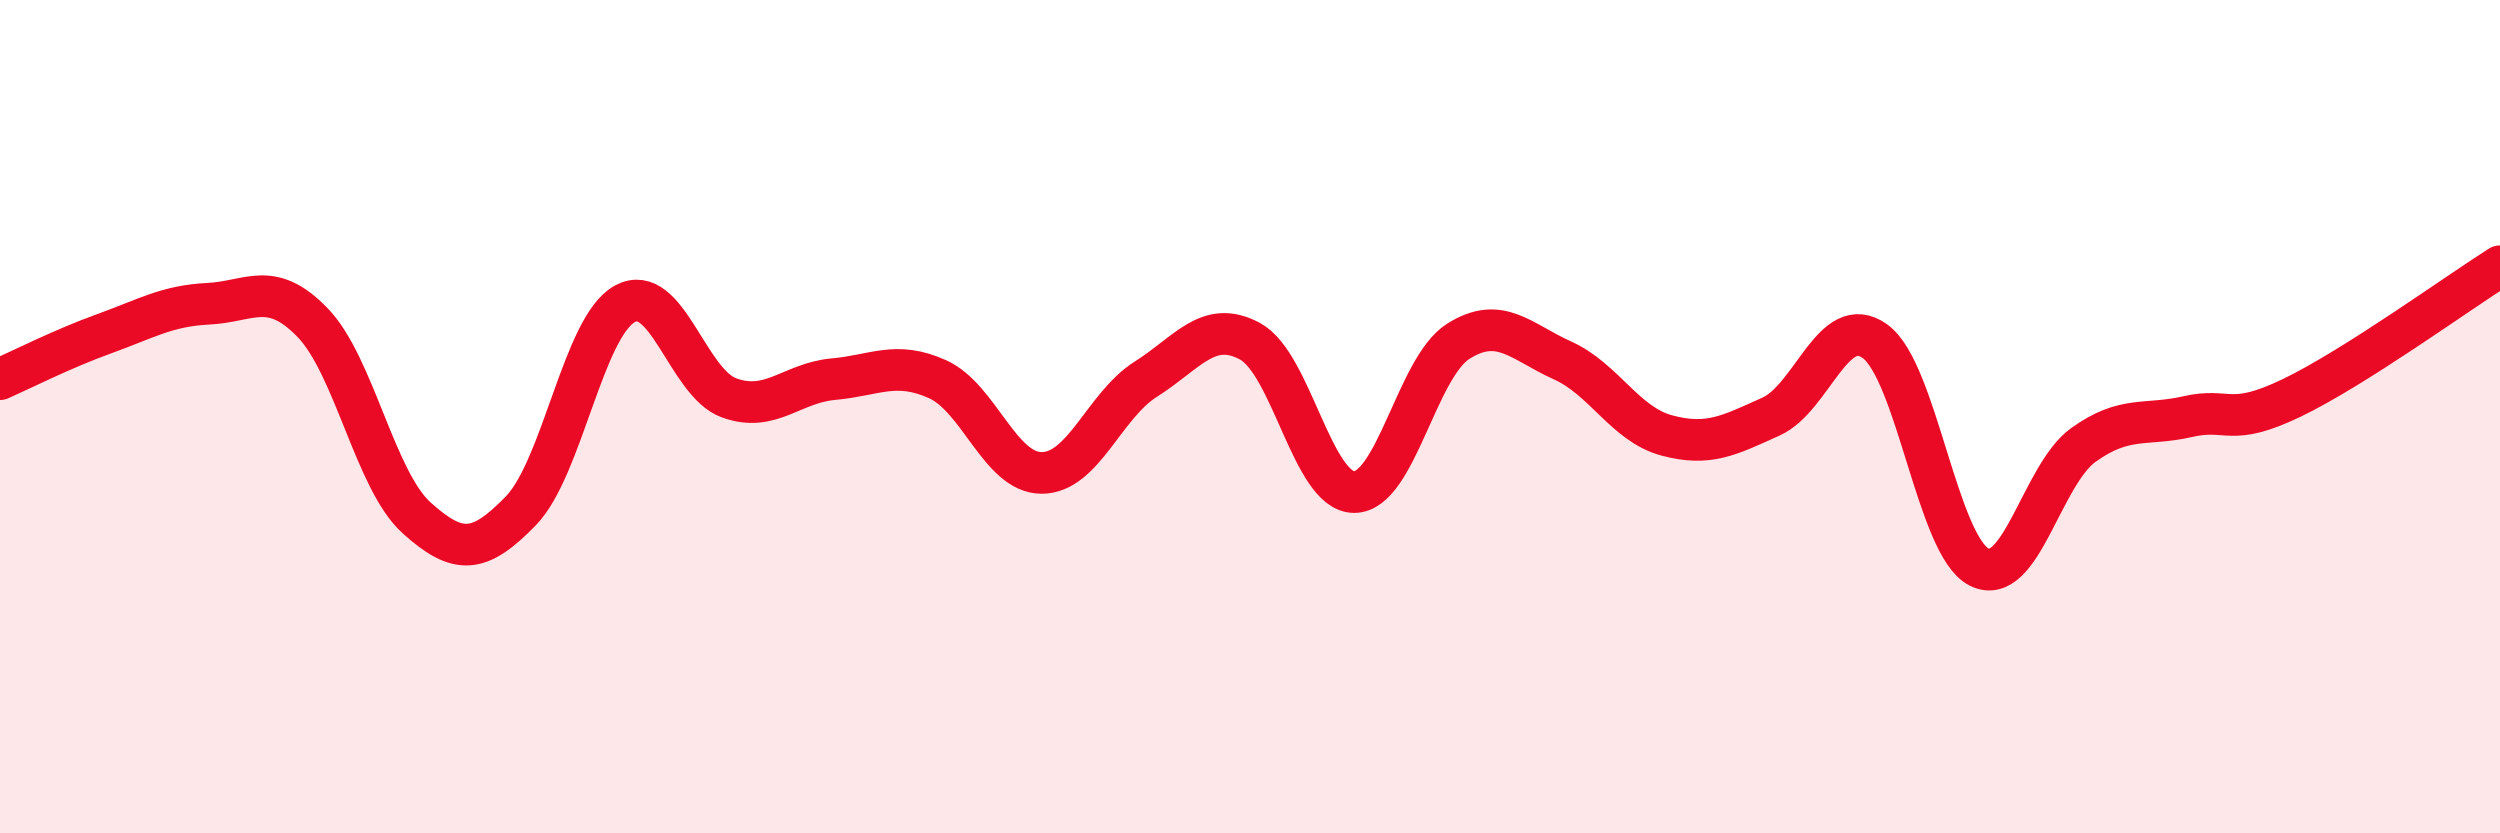
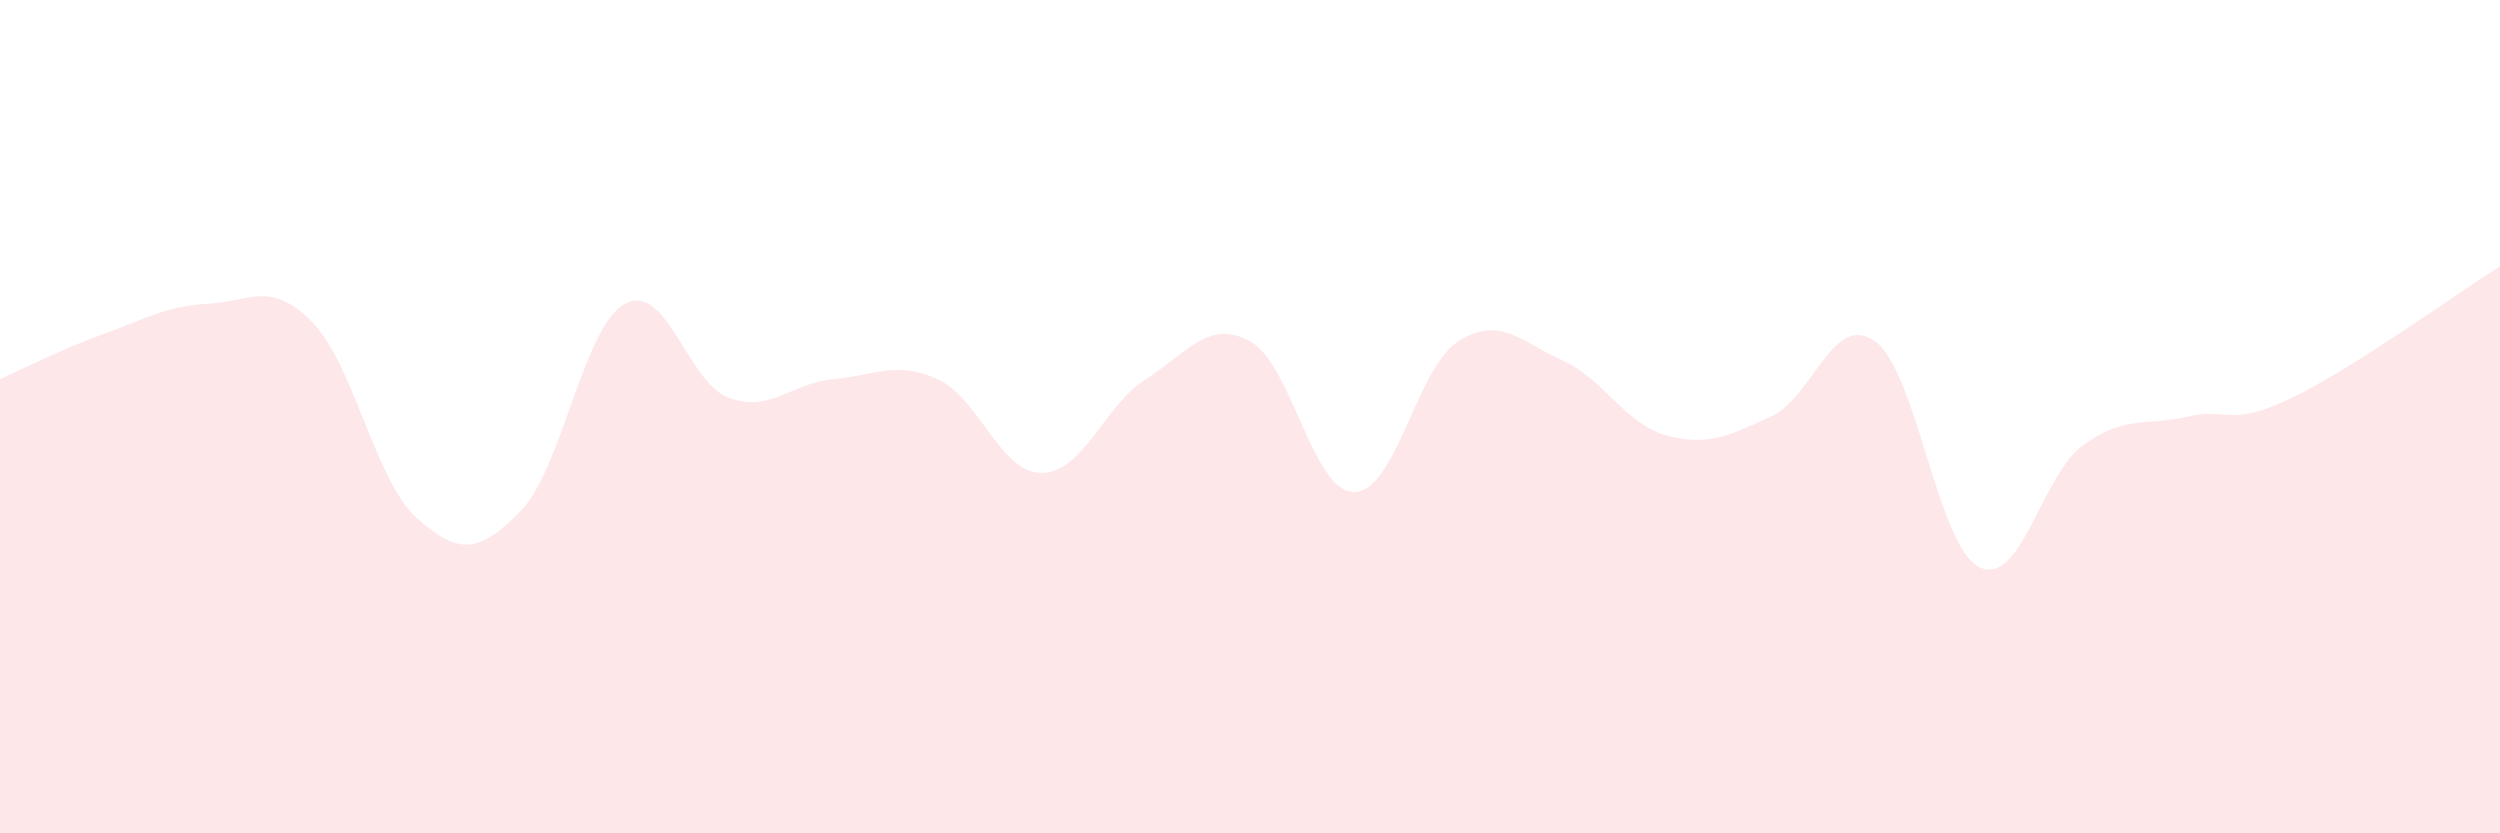
<svg xmlns="http://www.w3.org/2000/svg" width="60" height="20" viewBox="0 0 60 20">
  <path d="M 0,9.1 C 0.5,8.88 1.5,8.37 2.5,8.01 C 3.5,7.65 4,7.34 5,7.29 C 6,7.24 6.5,6.71 7.5,7.74 C 8.5,8.77 9,11.53 10,12.43 C 11,13.33 11.5,13.29 12.5,12.26 C 13.5,11.23 14,7.83 15,7.29 C 16,6.75 16.5,9.19 17.5,9.55 C 18.5,9.91 19,9.19 20,9.1 C 21,9.01 21.5,8.65 22.5,9.1 C 23.5,9.55 24,11.35 25,11.35 C 26,11.35 26.5,9.73 27.5,9.1 C 28.5,8.47 29,7.65 30,8.19 C 31,8.73 31.5,11.81 32.5,11.81 C 33.5,11.81 34,8.82 35,8.19 C 36,7.56 36.5,8.2 37.5,8.65 C 38.5,9.1 39,10.18 40,10.45 C 41,10.72 41.5,10.45 42.5,10 C 43.5,9.55 44,7.47 45,8.19 C 46,8.91 46.5,13.11 47.5,13.61 C 48.5,14.11 49,11.4 50,10.68 C 51,9.96 51.5,10.23 52.5,10 C 53.5,9.77 53.5,10.27 55,9.55 C 56.5,8.83 59,7.02 60,6.39L60 20L0 20Z" fill="#EB0A25" opacity="0.1" stroke-linecap="round" stroke-linejoin="round" />
-   <path d="M 0,9.1 C 0.5,8.88 1.5,8.37 2.5,8.01 C 3.5,7.65 4,7.34 5,7.29 C 6,7.24 6.5,6.71 7.5,7.74 C 8.5,8.77 9,11.53 10,12.43 C 11,13.33 11.5,13.29 12.5,12.26 C 13.5,11.23 14,7.83 15,7.29 C 16,6.75 16.5,9.19 17.5,9.55 C 18.5,9.91 19,9.19 20,9.1 C 21,9.01 21.5,8.65 22.5,9.1 C 23.5,9.55 24,11.35 25,11.35 C 26,11.35 26.5,9.73 27.5,9.1 C 28.5,8.47 29,7.65 30,8.19 C 31,8.73 31.5,11.81 32.5,11.81 C 33.5,11.81 34,8.82 35,8.19 C 36,7.56 36.5,8.2 37.5,8.65 C 38.5,9.1 39,10.18 40,10.45 C 41,10.72 41.5,10.45 42.5,10 C 43.5,9.55 44,7.47 45,8.19 C 46,8.91 46.5,13.11 47.5,13.61 C 48.5,14.11 49,11.4 50,10.68 C 51,9.96 51.5,10.23 52.5,10 C 53.5,9.77 53.5,10.27 55,9.55 C 56.5,8.83 59,7.02 60,6.39" stroke="#EB0A25" stroke-width="1" fill="none" stroke-linecap="round" stroke-linejoin="round" />
</svg>